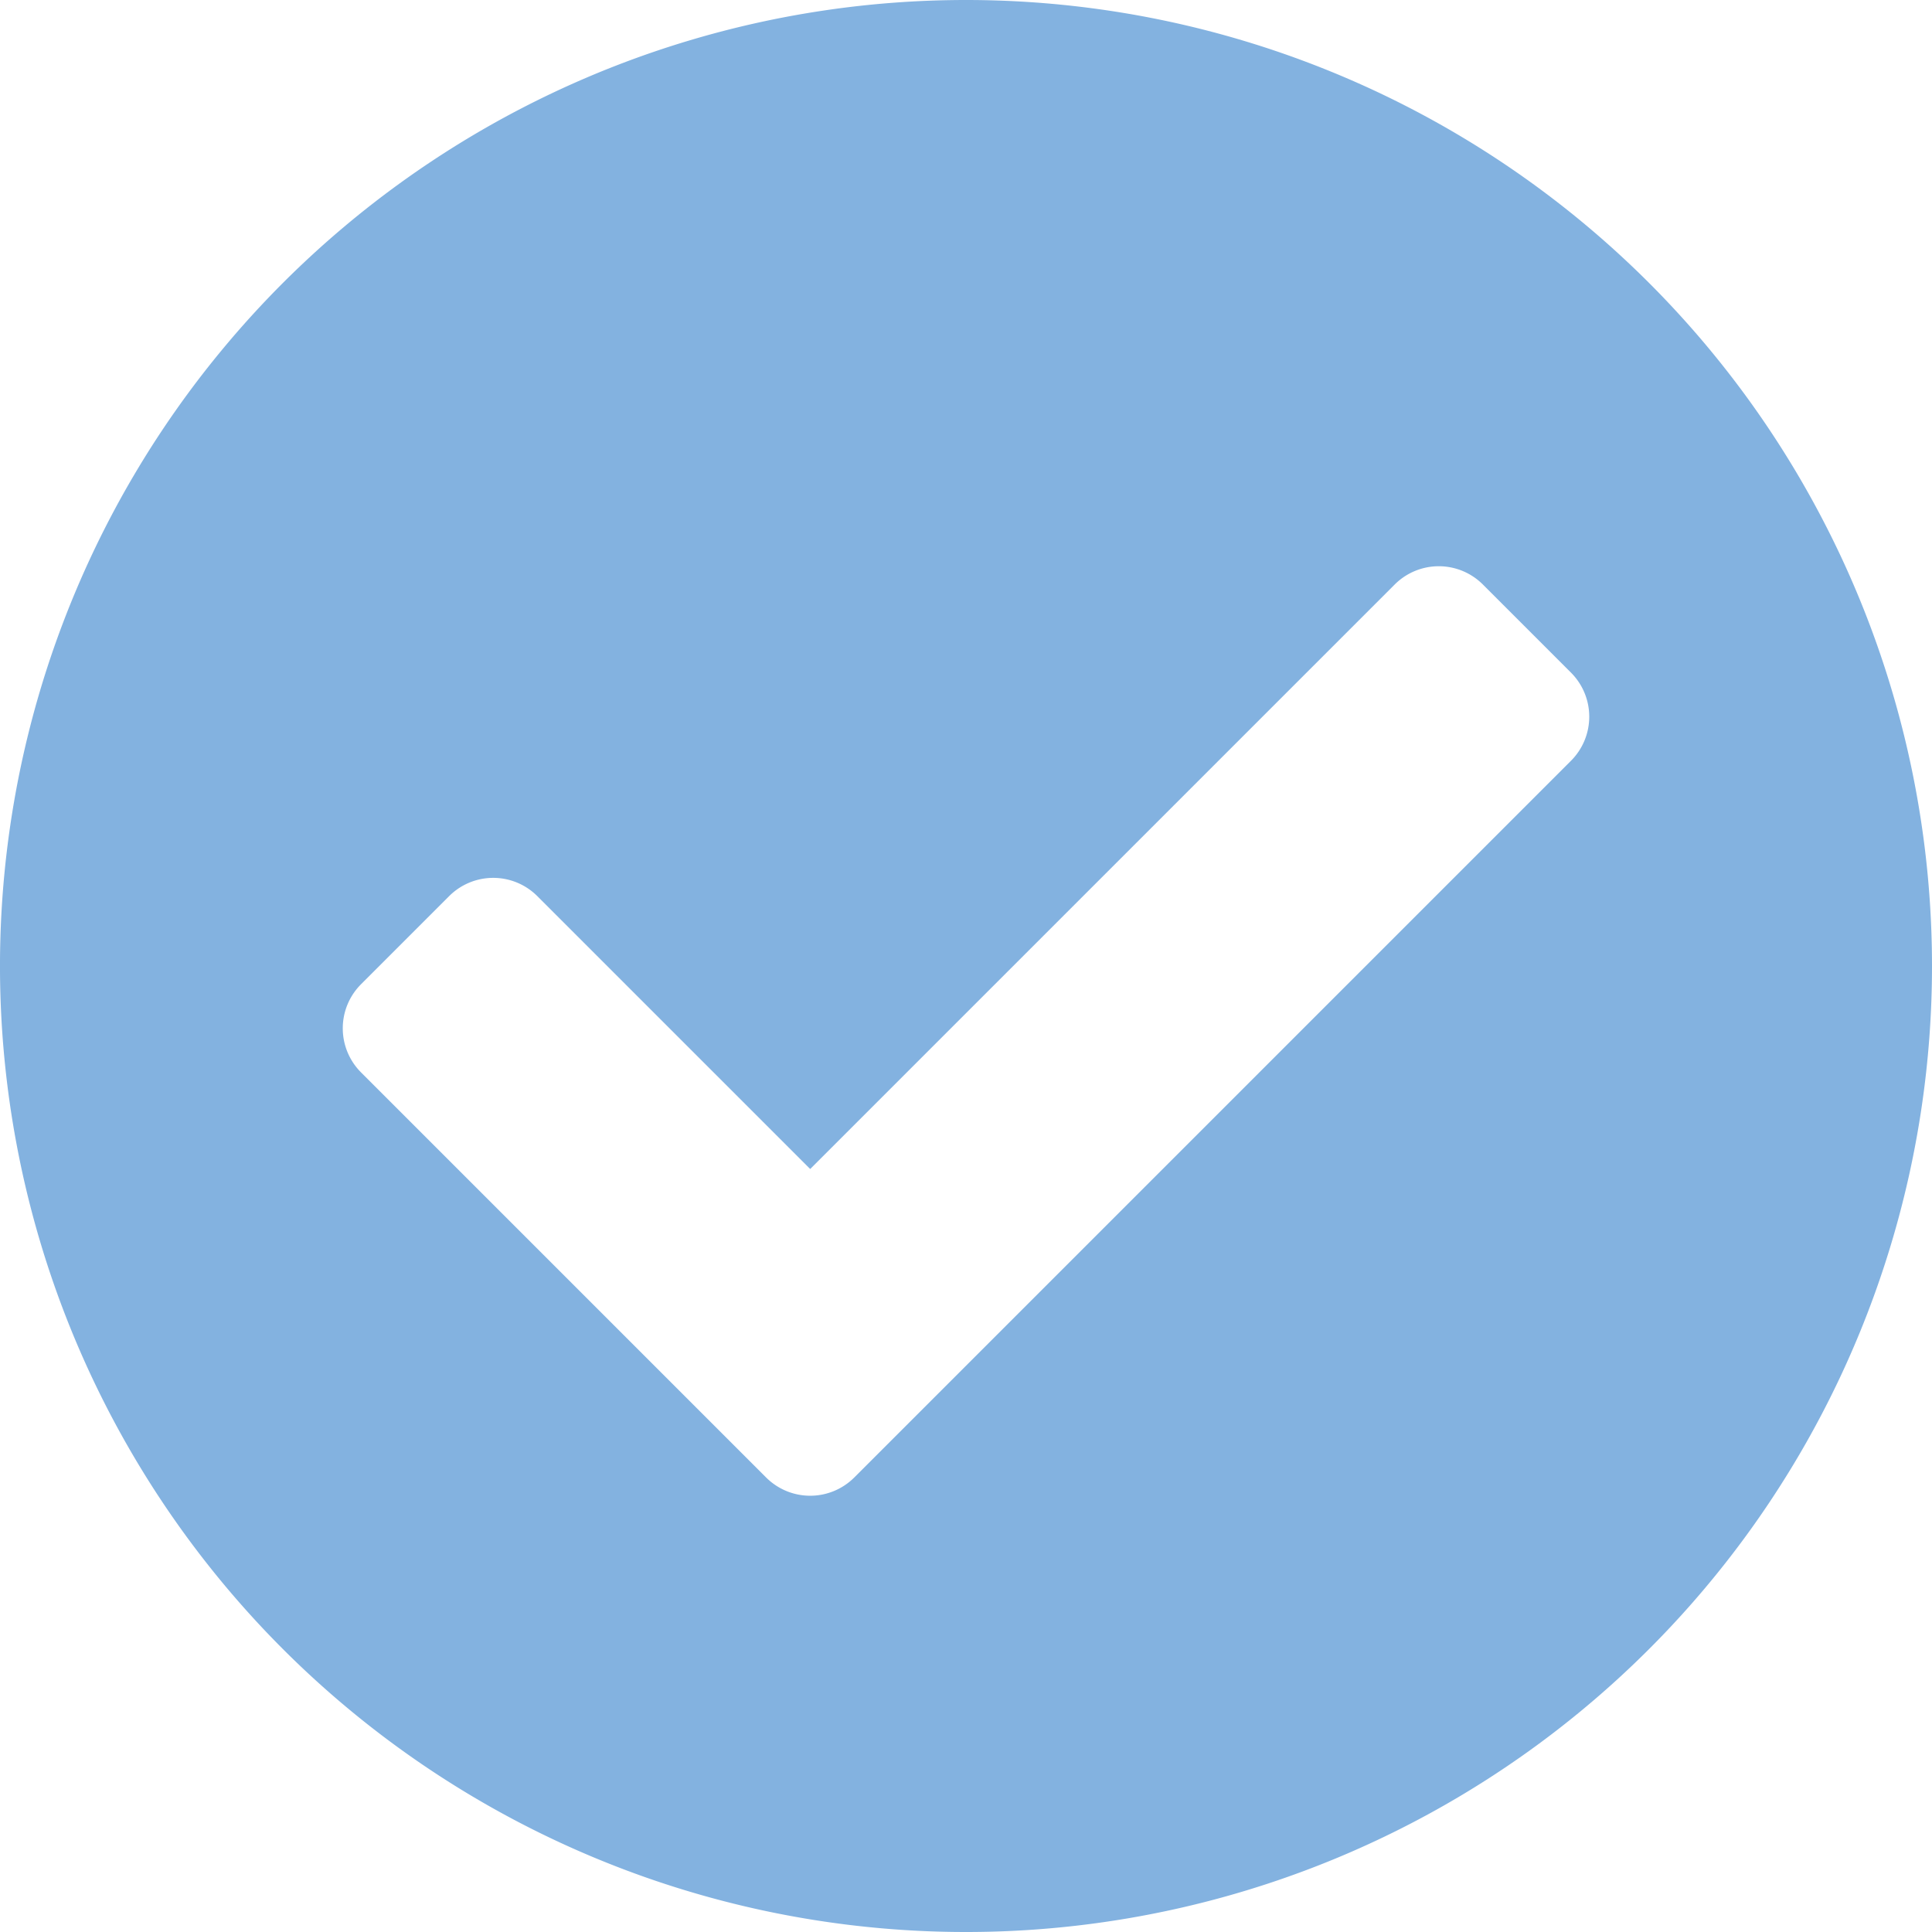
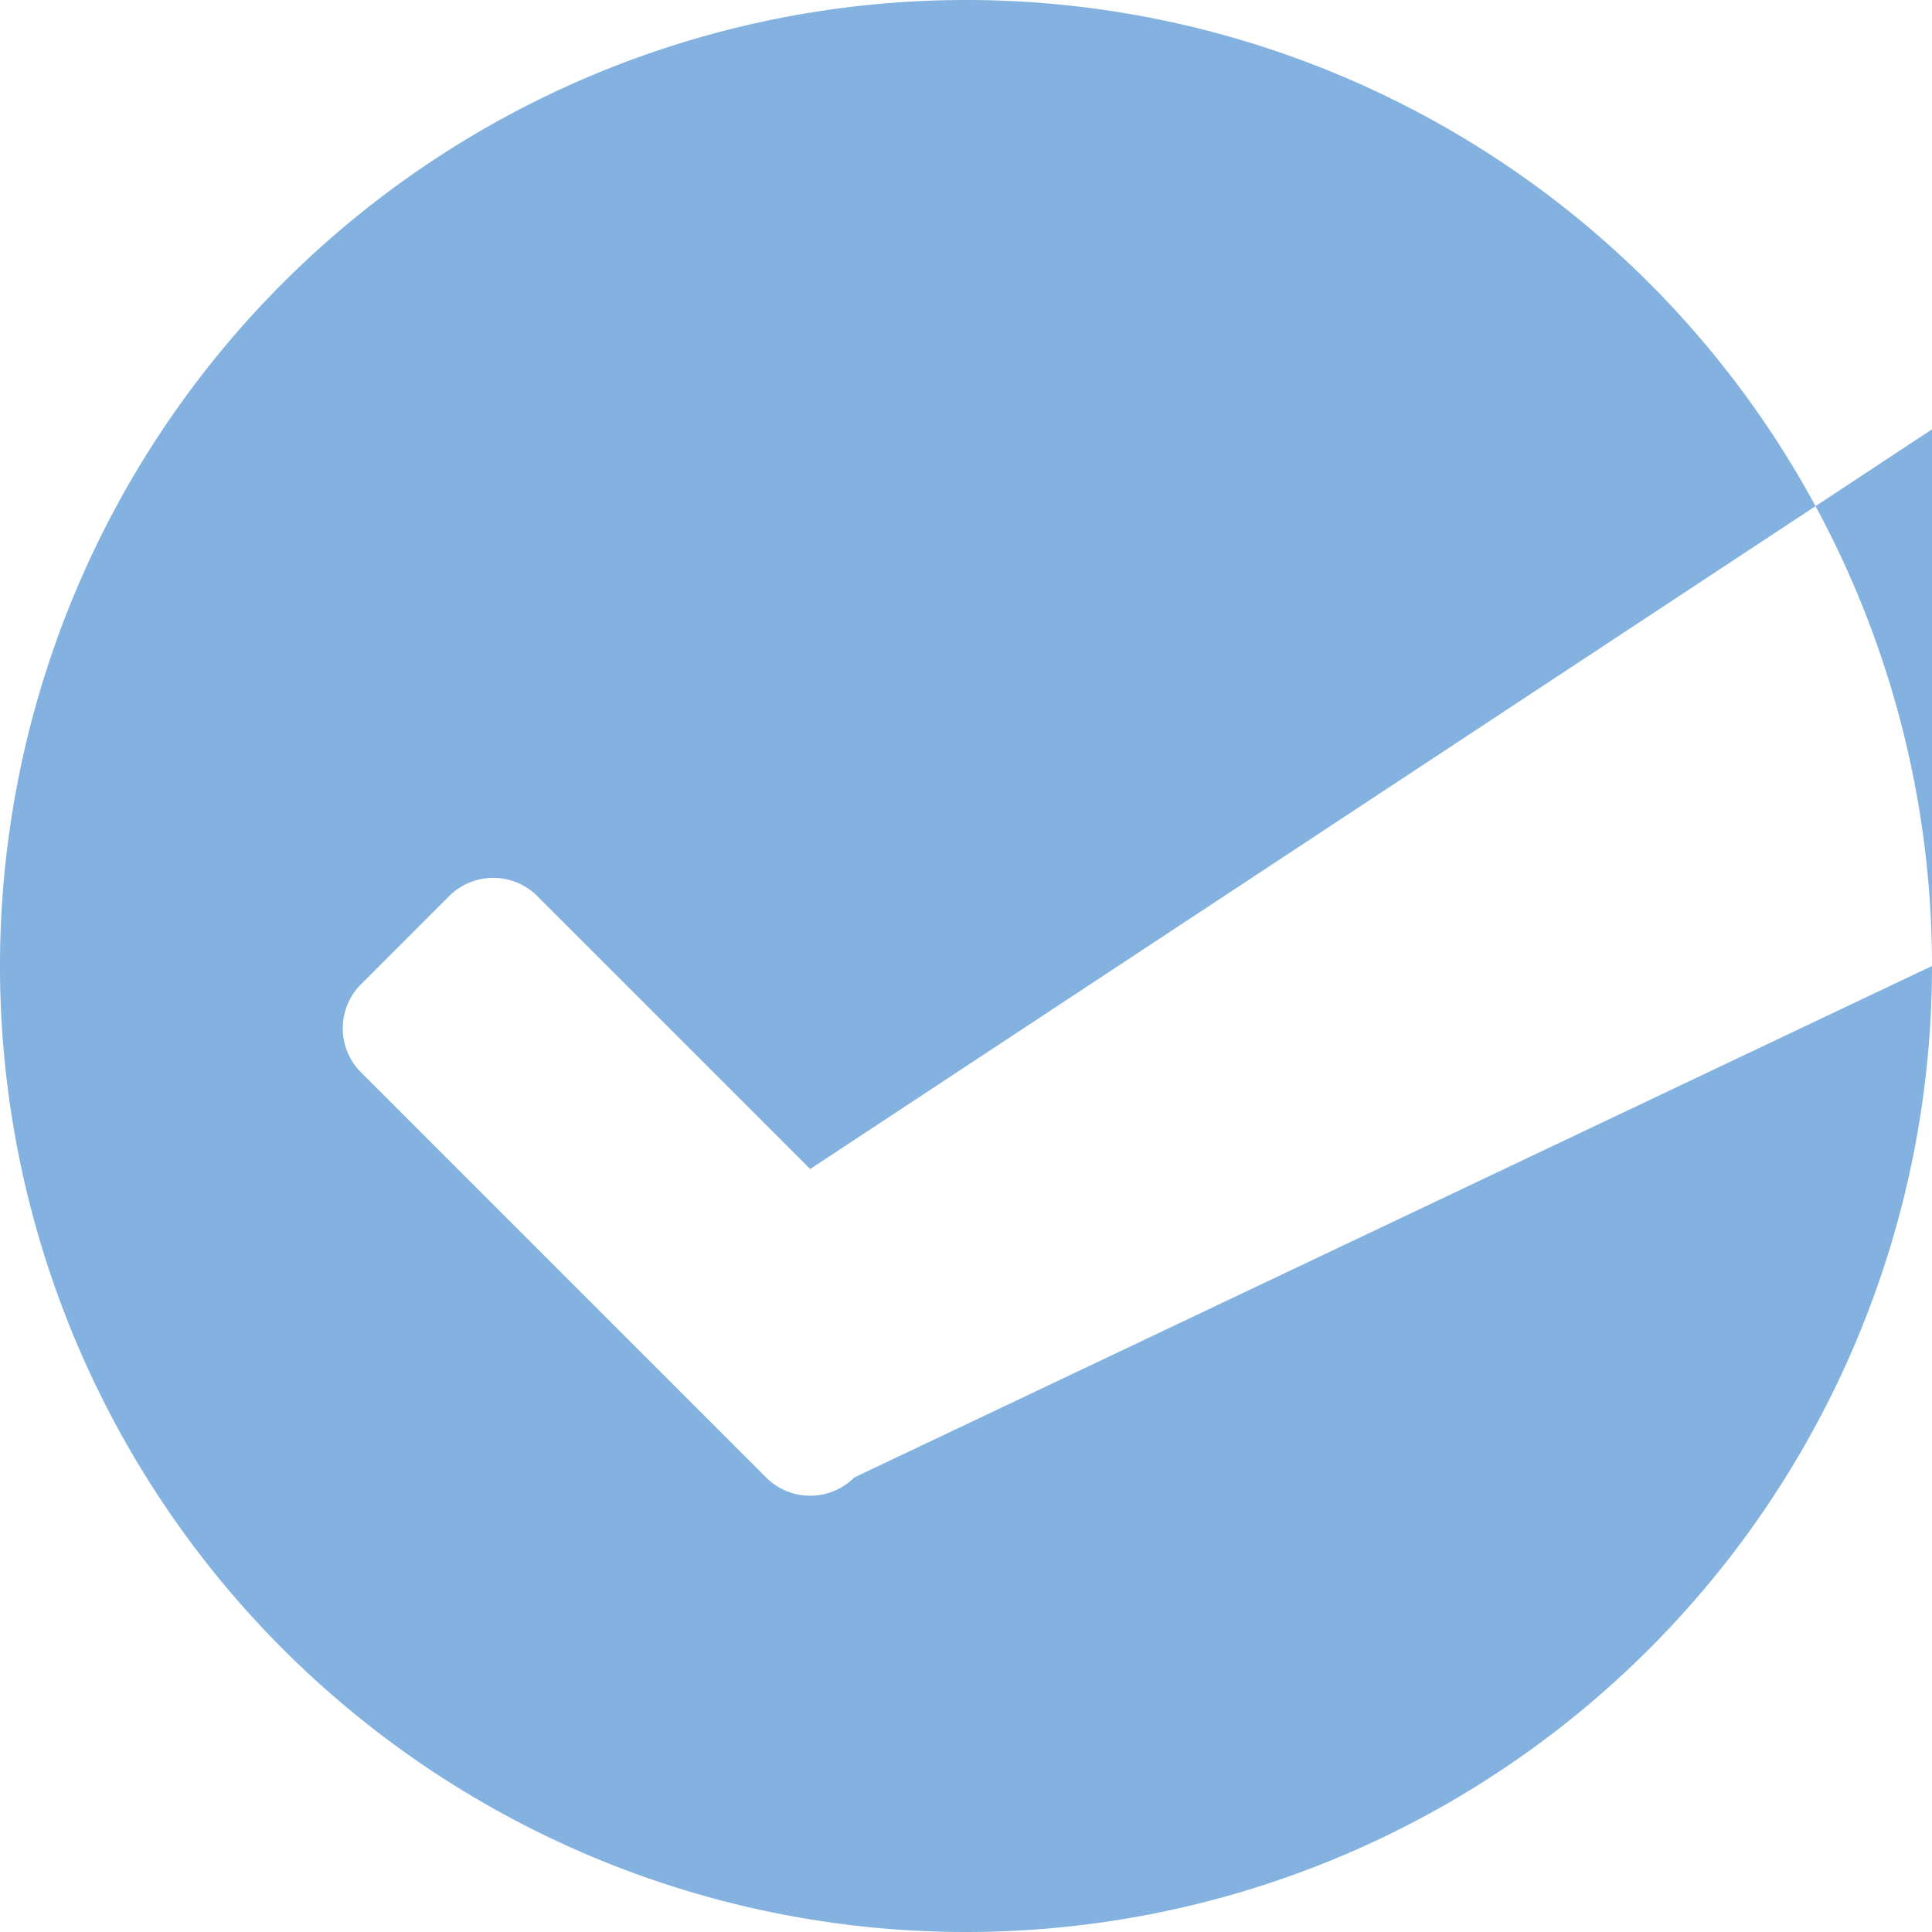
<svg xmlns="http://www.w3.org/2000/svg" width="200.551" height="200.552" viewBox="0 0 200.551 200.552">
-   <path d="M201.114,100.838A100.276,100.276,0,1,1,100.838.563,100.276,100.276,0,0,1,201.114,100.838ZM89.24,153.934l74.4-74.4a6.47,6.47,0,0,0,0-9.149l-9.149-9.149a6.469,6.469,0,0,0-9.149,0L84.665,121.912,56.337,93.584a6.47,6.47,0,0,0-9.149,0l-9.149,9.149a6.47,6.47,0,0,0,0,9.149L80.09,153.933a6.47,6.47,0,0,0,9.149,0Z" transform="translate(-0.563 -0.563)" fill="#83b2e0" />
+   <path d="M201.114,100.838A100.276,100.276,0,1,1,100.838.563,100.276,100.276,0,0,1,201.114,100.838Zl74.4-74.4a6.47,6.47,0,0,0,0-9.149l-9.149-9.149a6.469,6.469,0,0,0-9.149,0L84.665,121.912,56.337,93.584a6.47,6.47,0,0,0-9.149,0l-9.149,9.149a6.47,6.47,0,0,0,0,9.149L80.09,153.933a6.47,6.47,0,0,0,9.149,0Z" transform="translate(-0.563 -0.563)" fill="#83b2e0" />
</svg>